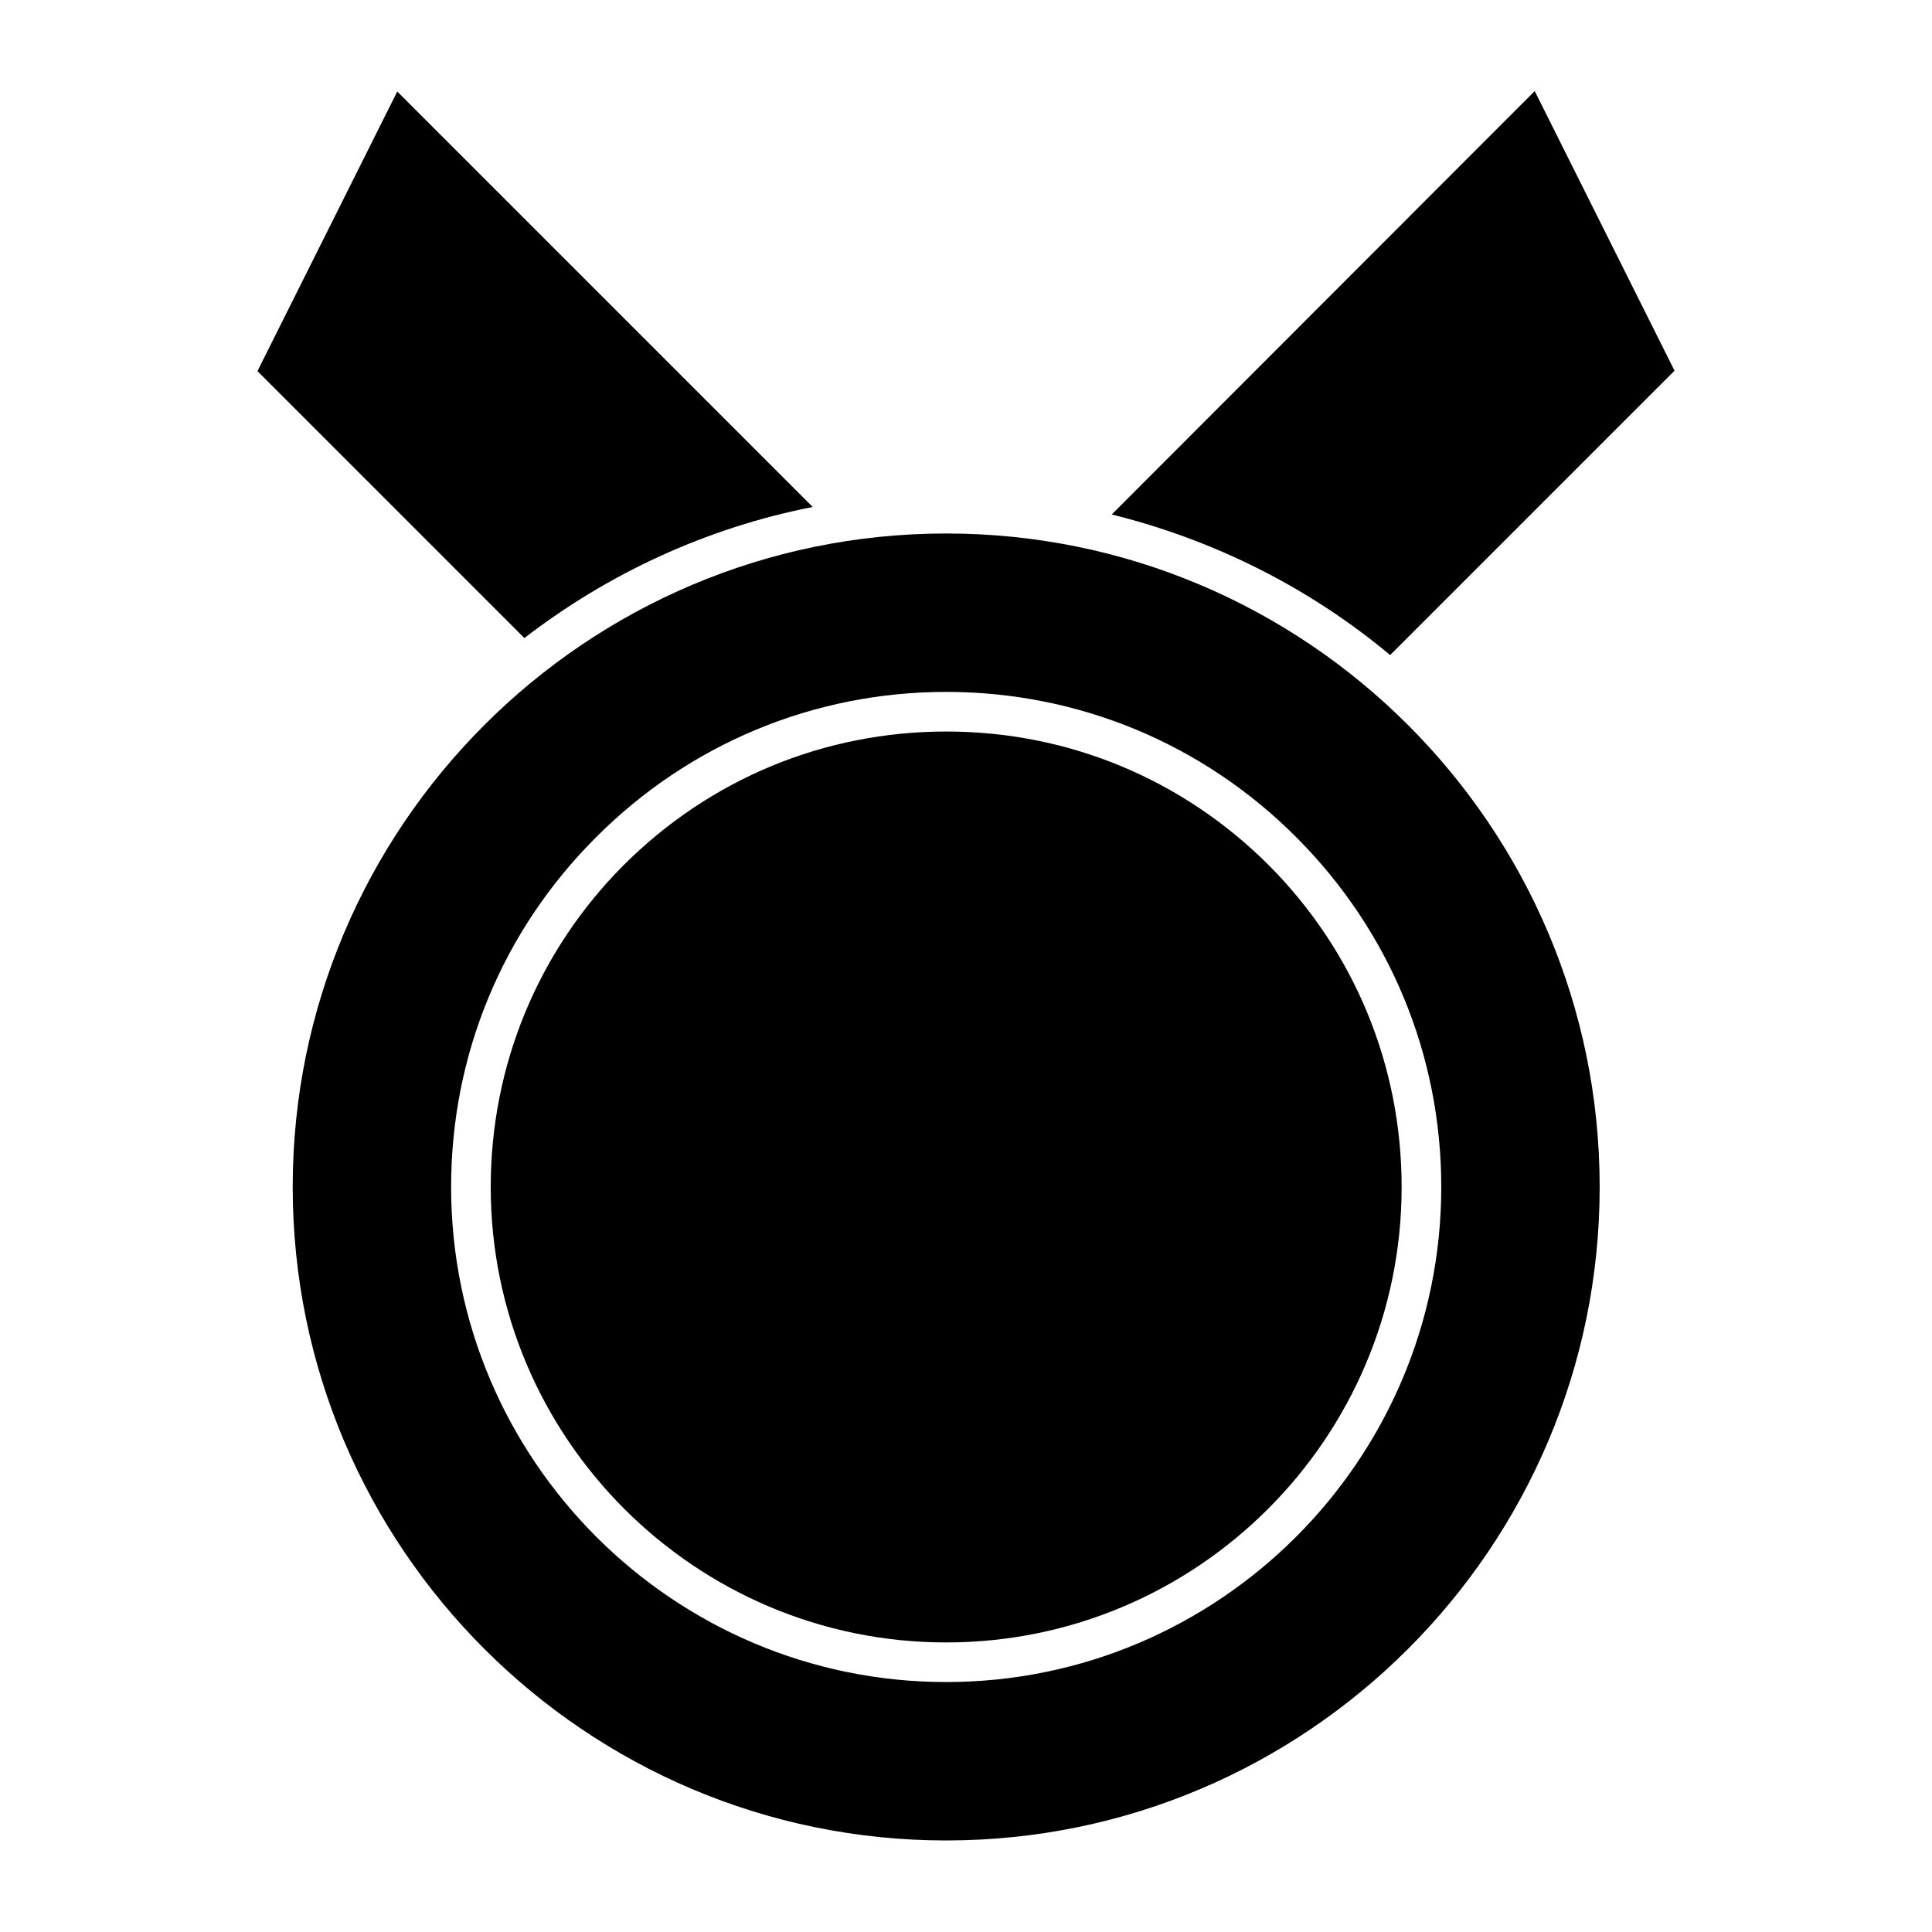
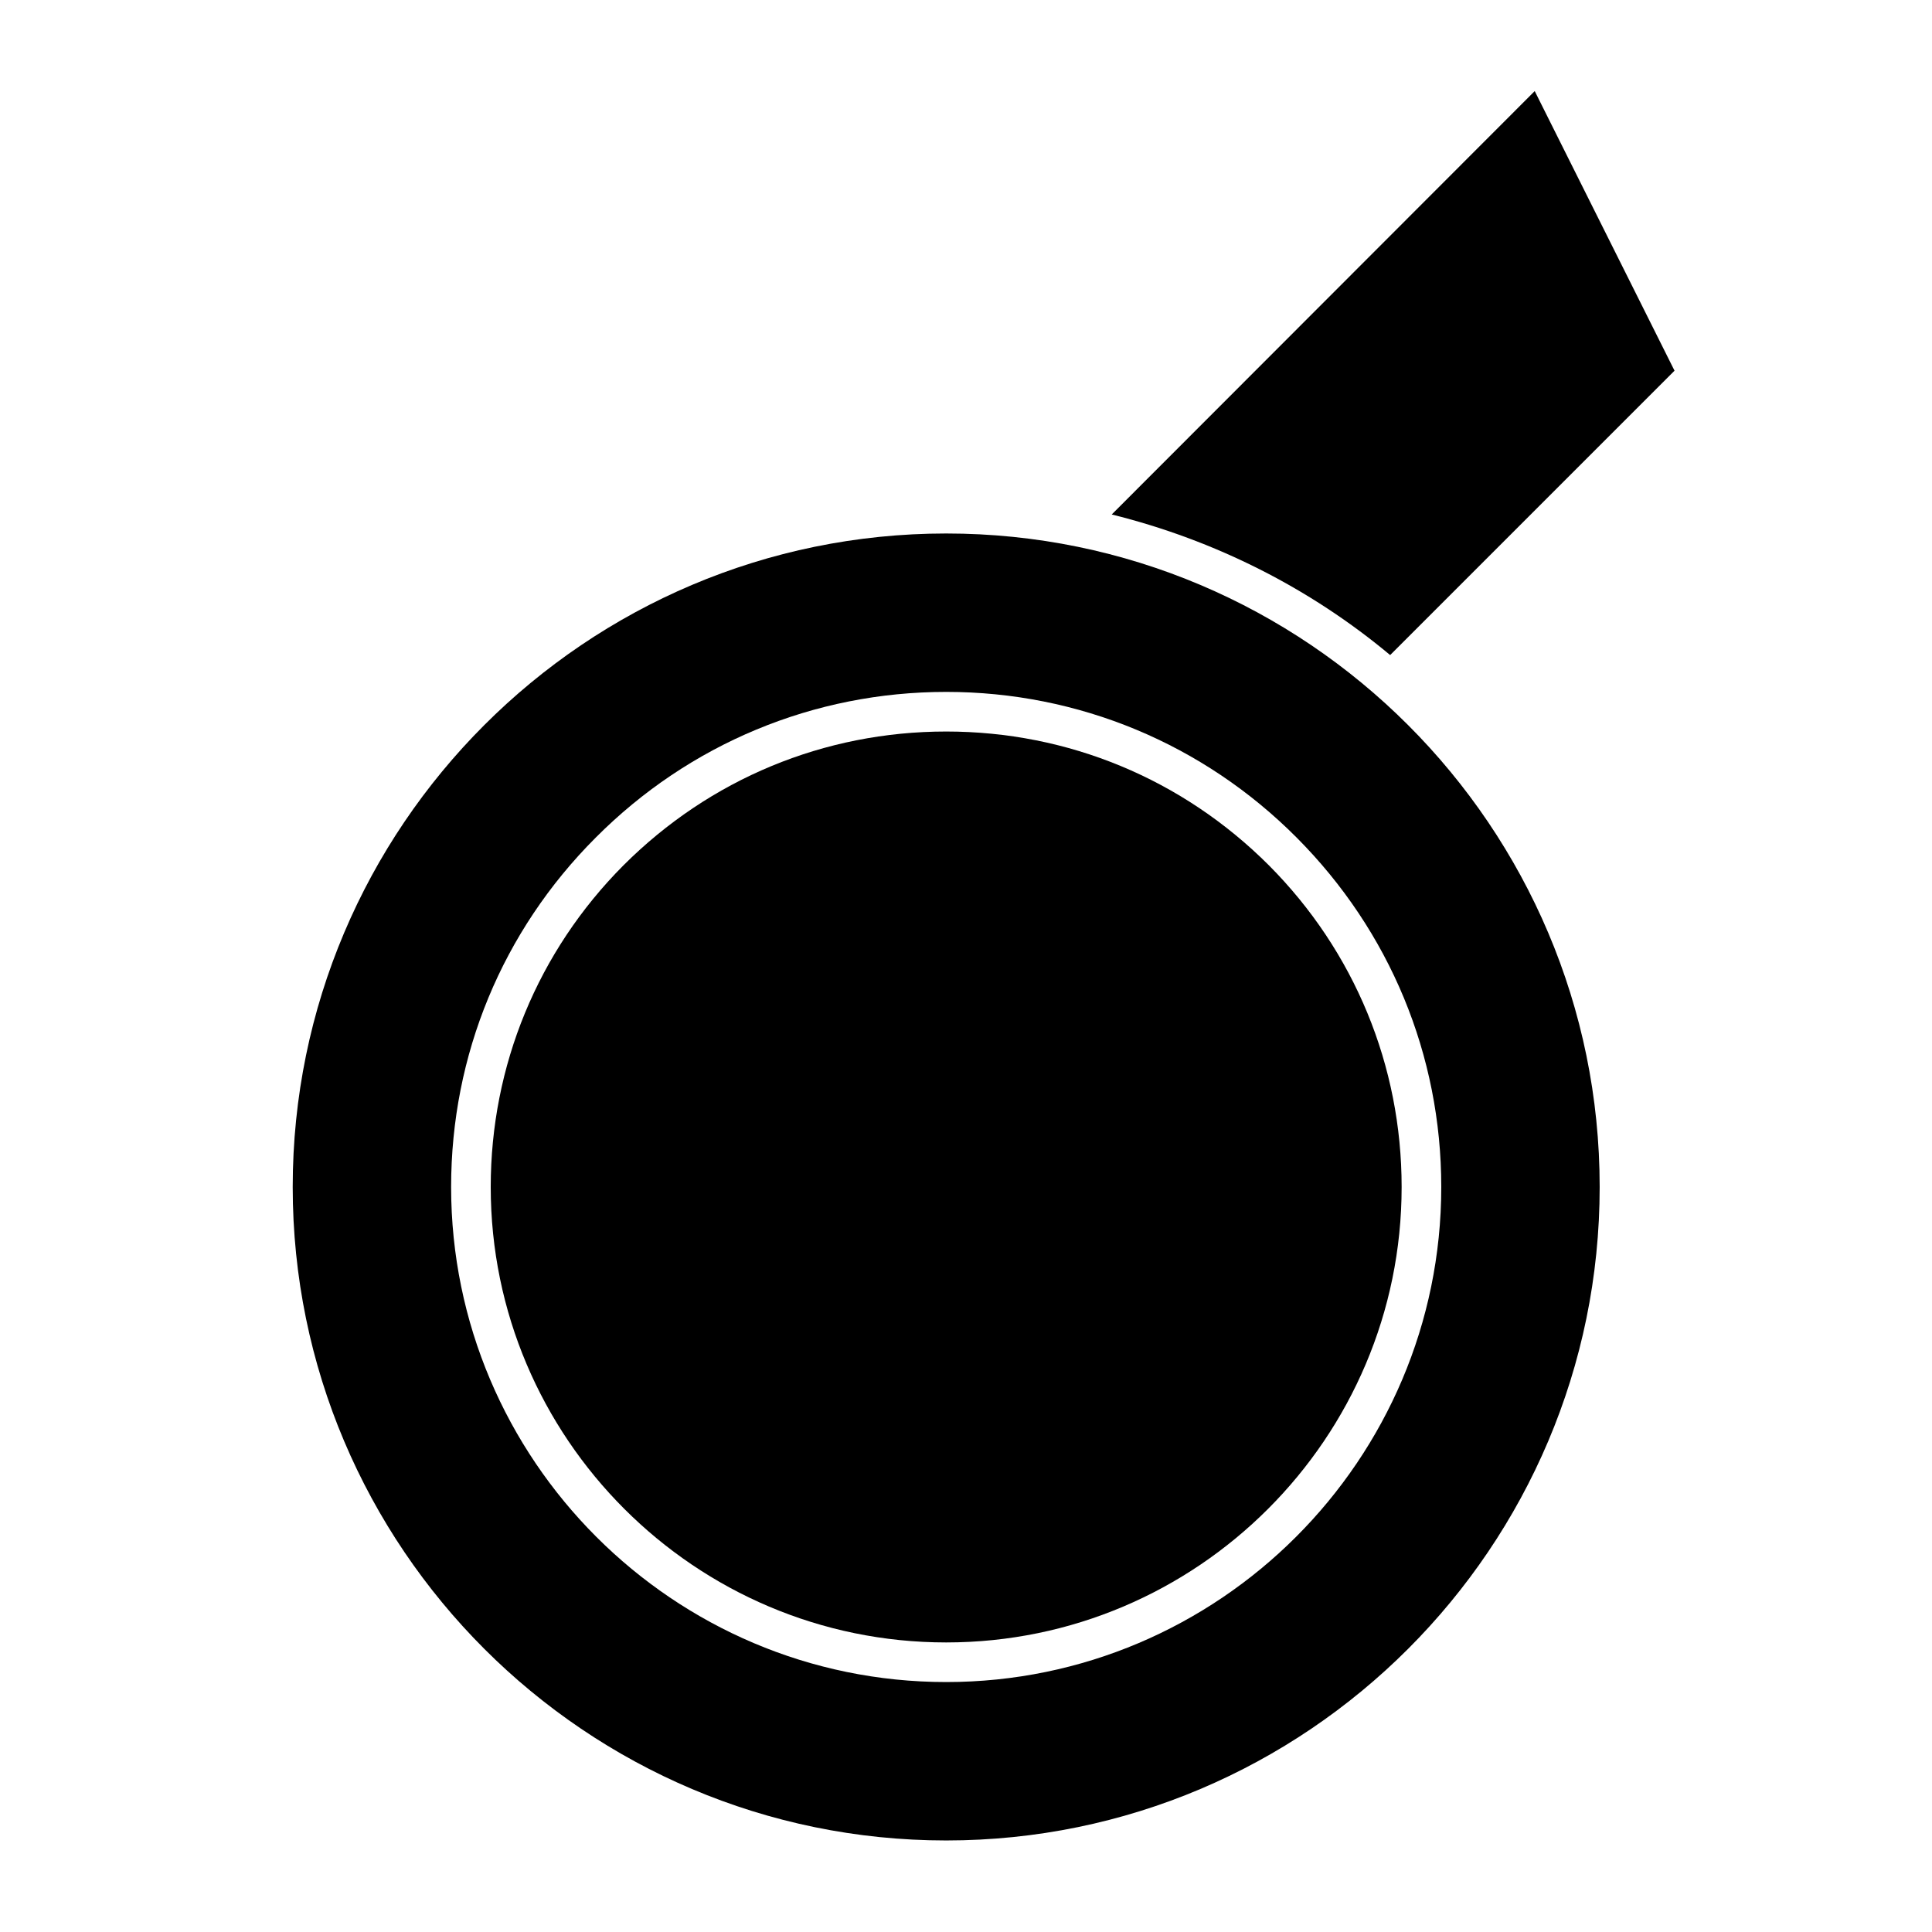
<svg xmlns="http://www.w3.org/2000/svg" fill="#000000" width="800px" height="800px" version="1.1" viewBox="144 144 512 512">
  <g>
    <path d="m394.75 285.38c-95.516 0-173.18 77.672-173.18 173.18 0 95.516 77.672 173.18 173.18 173.18 95.516 0 173.18-77.668 173.18-173.18s-77.668-173.18-173.18-173.18zm0 304.38c-72.316 0-131.2-58.883-131.2-131.2 0-34.953 13.539-67.805 38.309-92.574 24.77-24.875 57.832-38.625 92.891-38.625s68.121 13.75 92.891 38.625c24.664 24.77 38.309 57.625 38.309 92.574 0 72.316-58.883 131.2-131.2 131.2z" />
-     <path d="m438.62 280.34c27.5 6.824 52.691 19.629 73.785 37.262l75.363-75.363-37.051-74.102z" />
-     <path d="m359.38 278.35-110.1-110.1-37.055 74.102 70.742 70.742c22.043-17.004 48.074-29.176 76.414-34.742z" />
+     <path d="m438.62 280.34c27.5 6.824 52.691 19.629 73.785 37.262l75.363-75.363-37.051-74.102" />
    <path d="m394.75 337.86c-32.328 0-62.66 12.594-85.543 35.477-22.672 22.773-35.16 53.109-35.16 85.227 0 66.543 54.16 120.7 120.7 120.7 66.547 0 120.7-54.16 120.7-120.7 0-32.117-12.492-62.453-35.16-85.227-22.883-22.883-53.215-35.477-85.543-35.477z" />
  </g>
</svg>